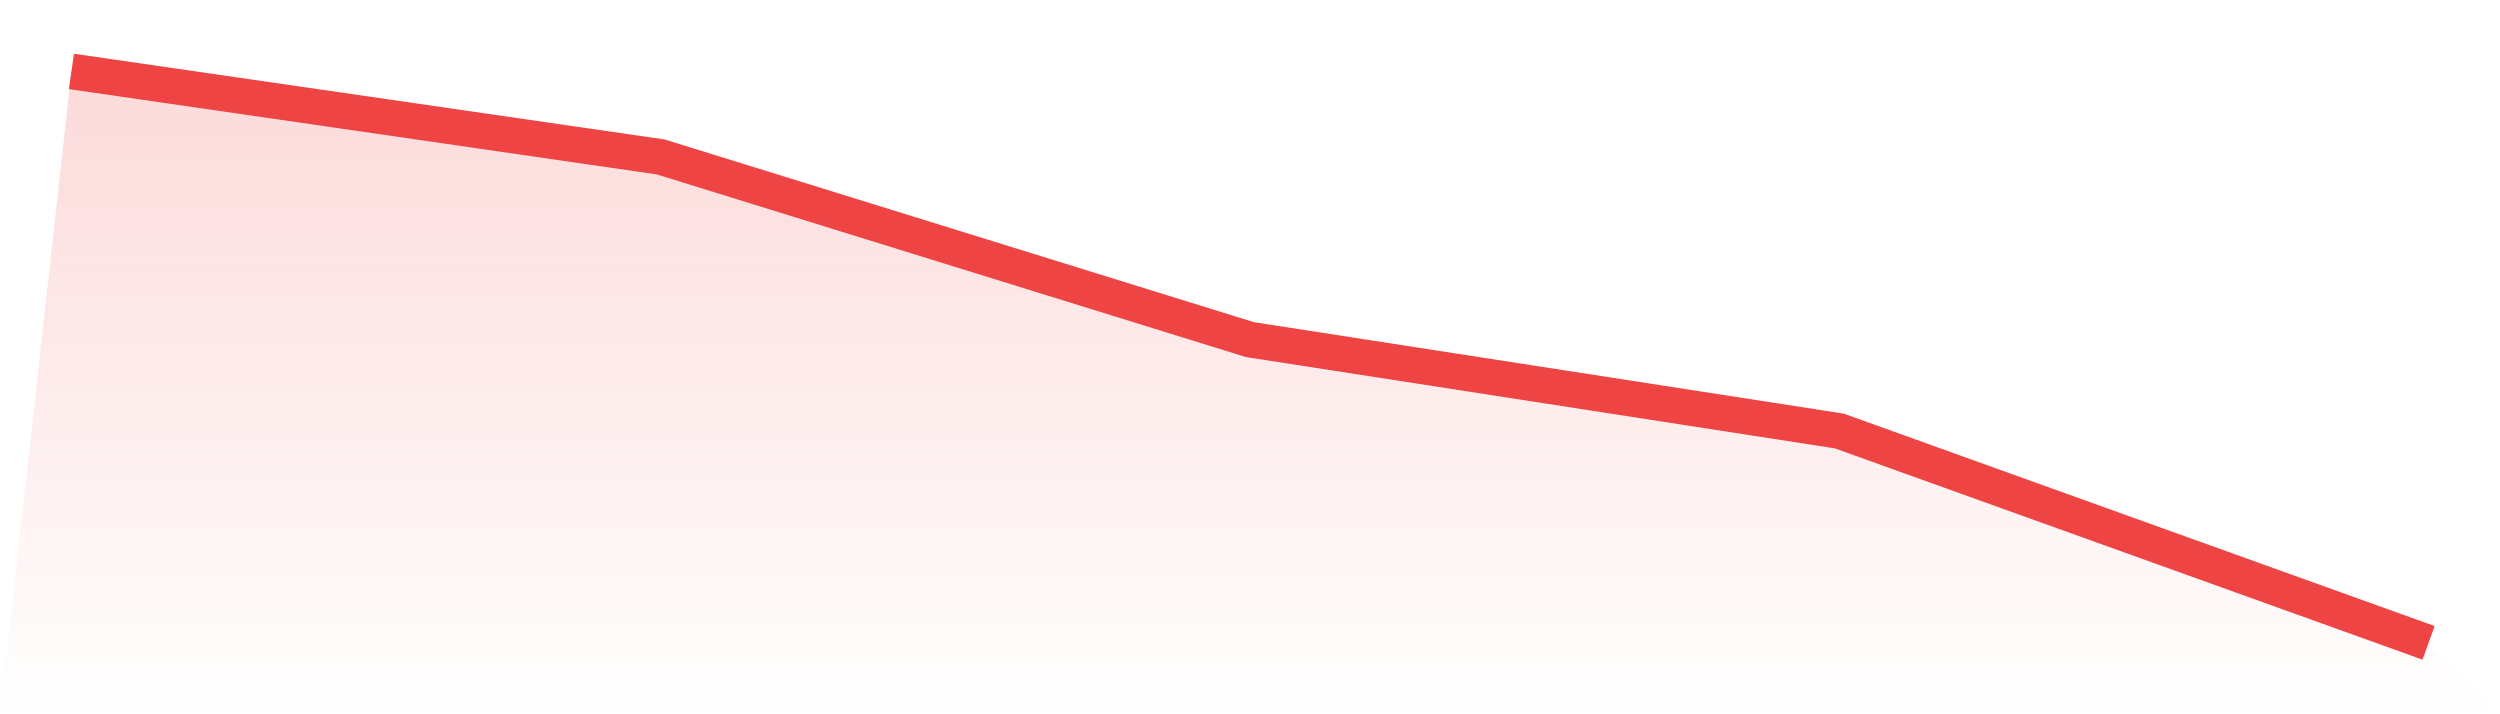
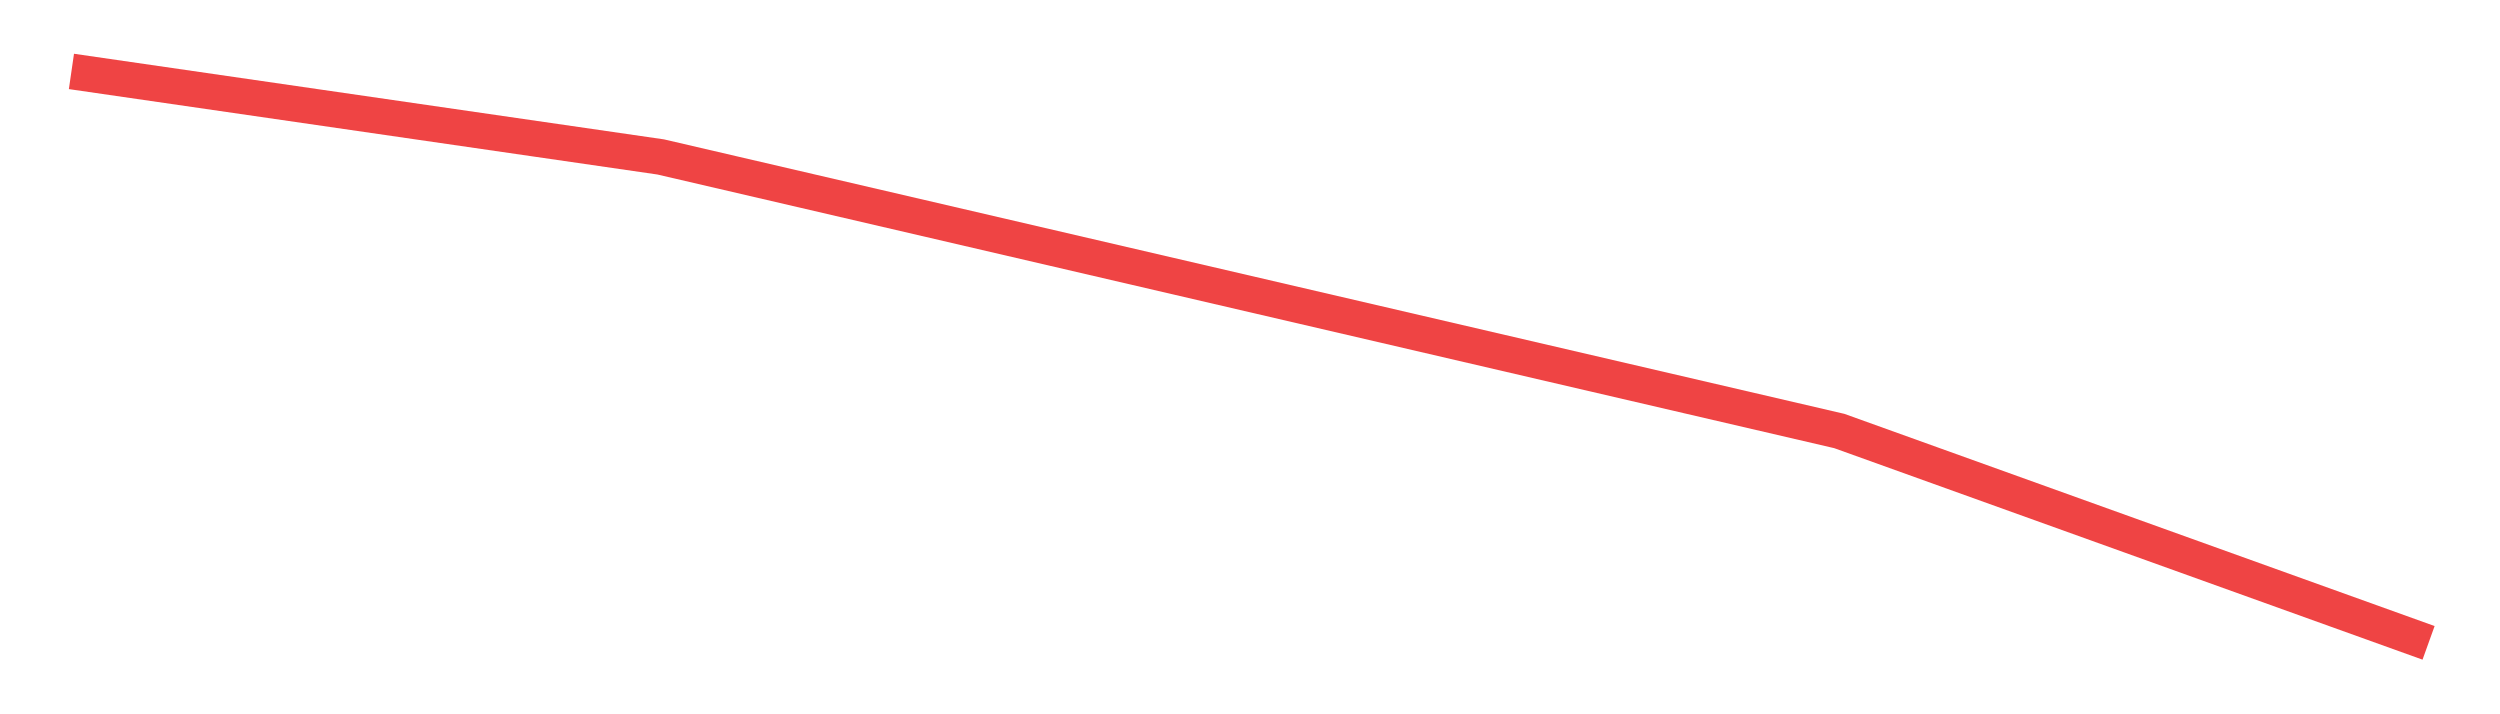
<svg xmlns="http://www.w3.org/2000/svg" viewBox="0 0 140 40">
  <defs>
    <linearGradient id="gradient" x1="0" x2="0" y1="0" y2="1">
      <stop offset="0%" stop-color="#ef4444" stop-opacity="0.2" />
      <stop offset="100%" stop-color="#ef4444" stop-opacity="0" />
    </linearGradient>
  </defs>
-   <path d="M4,4 L4,4 L37,8.789 L70,19.02 L103,24.136 L136,36 L140,40 L0,40 z" fill="url(#gradient)" />
-   <path d="M4,4 L4,4 L37,8.789 L70,19.02 L103,24.136 L136,36" fill="none" stroke="#ef4444" stroke-width="2" />
+   <path d="M4,4 L4,4 L37,8.789 L103,24.136 L136,36" fill="none" stroke="#ef4444" stroke-width="2" />
</svg>